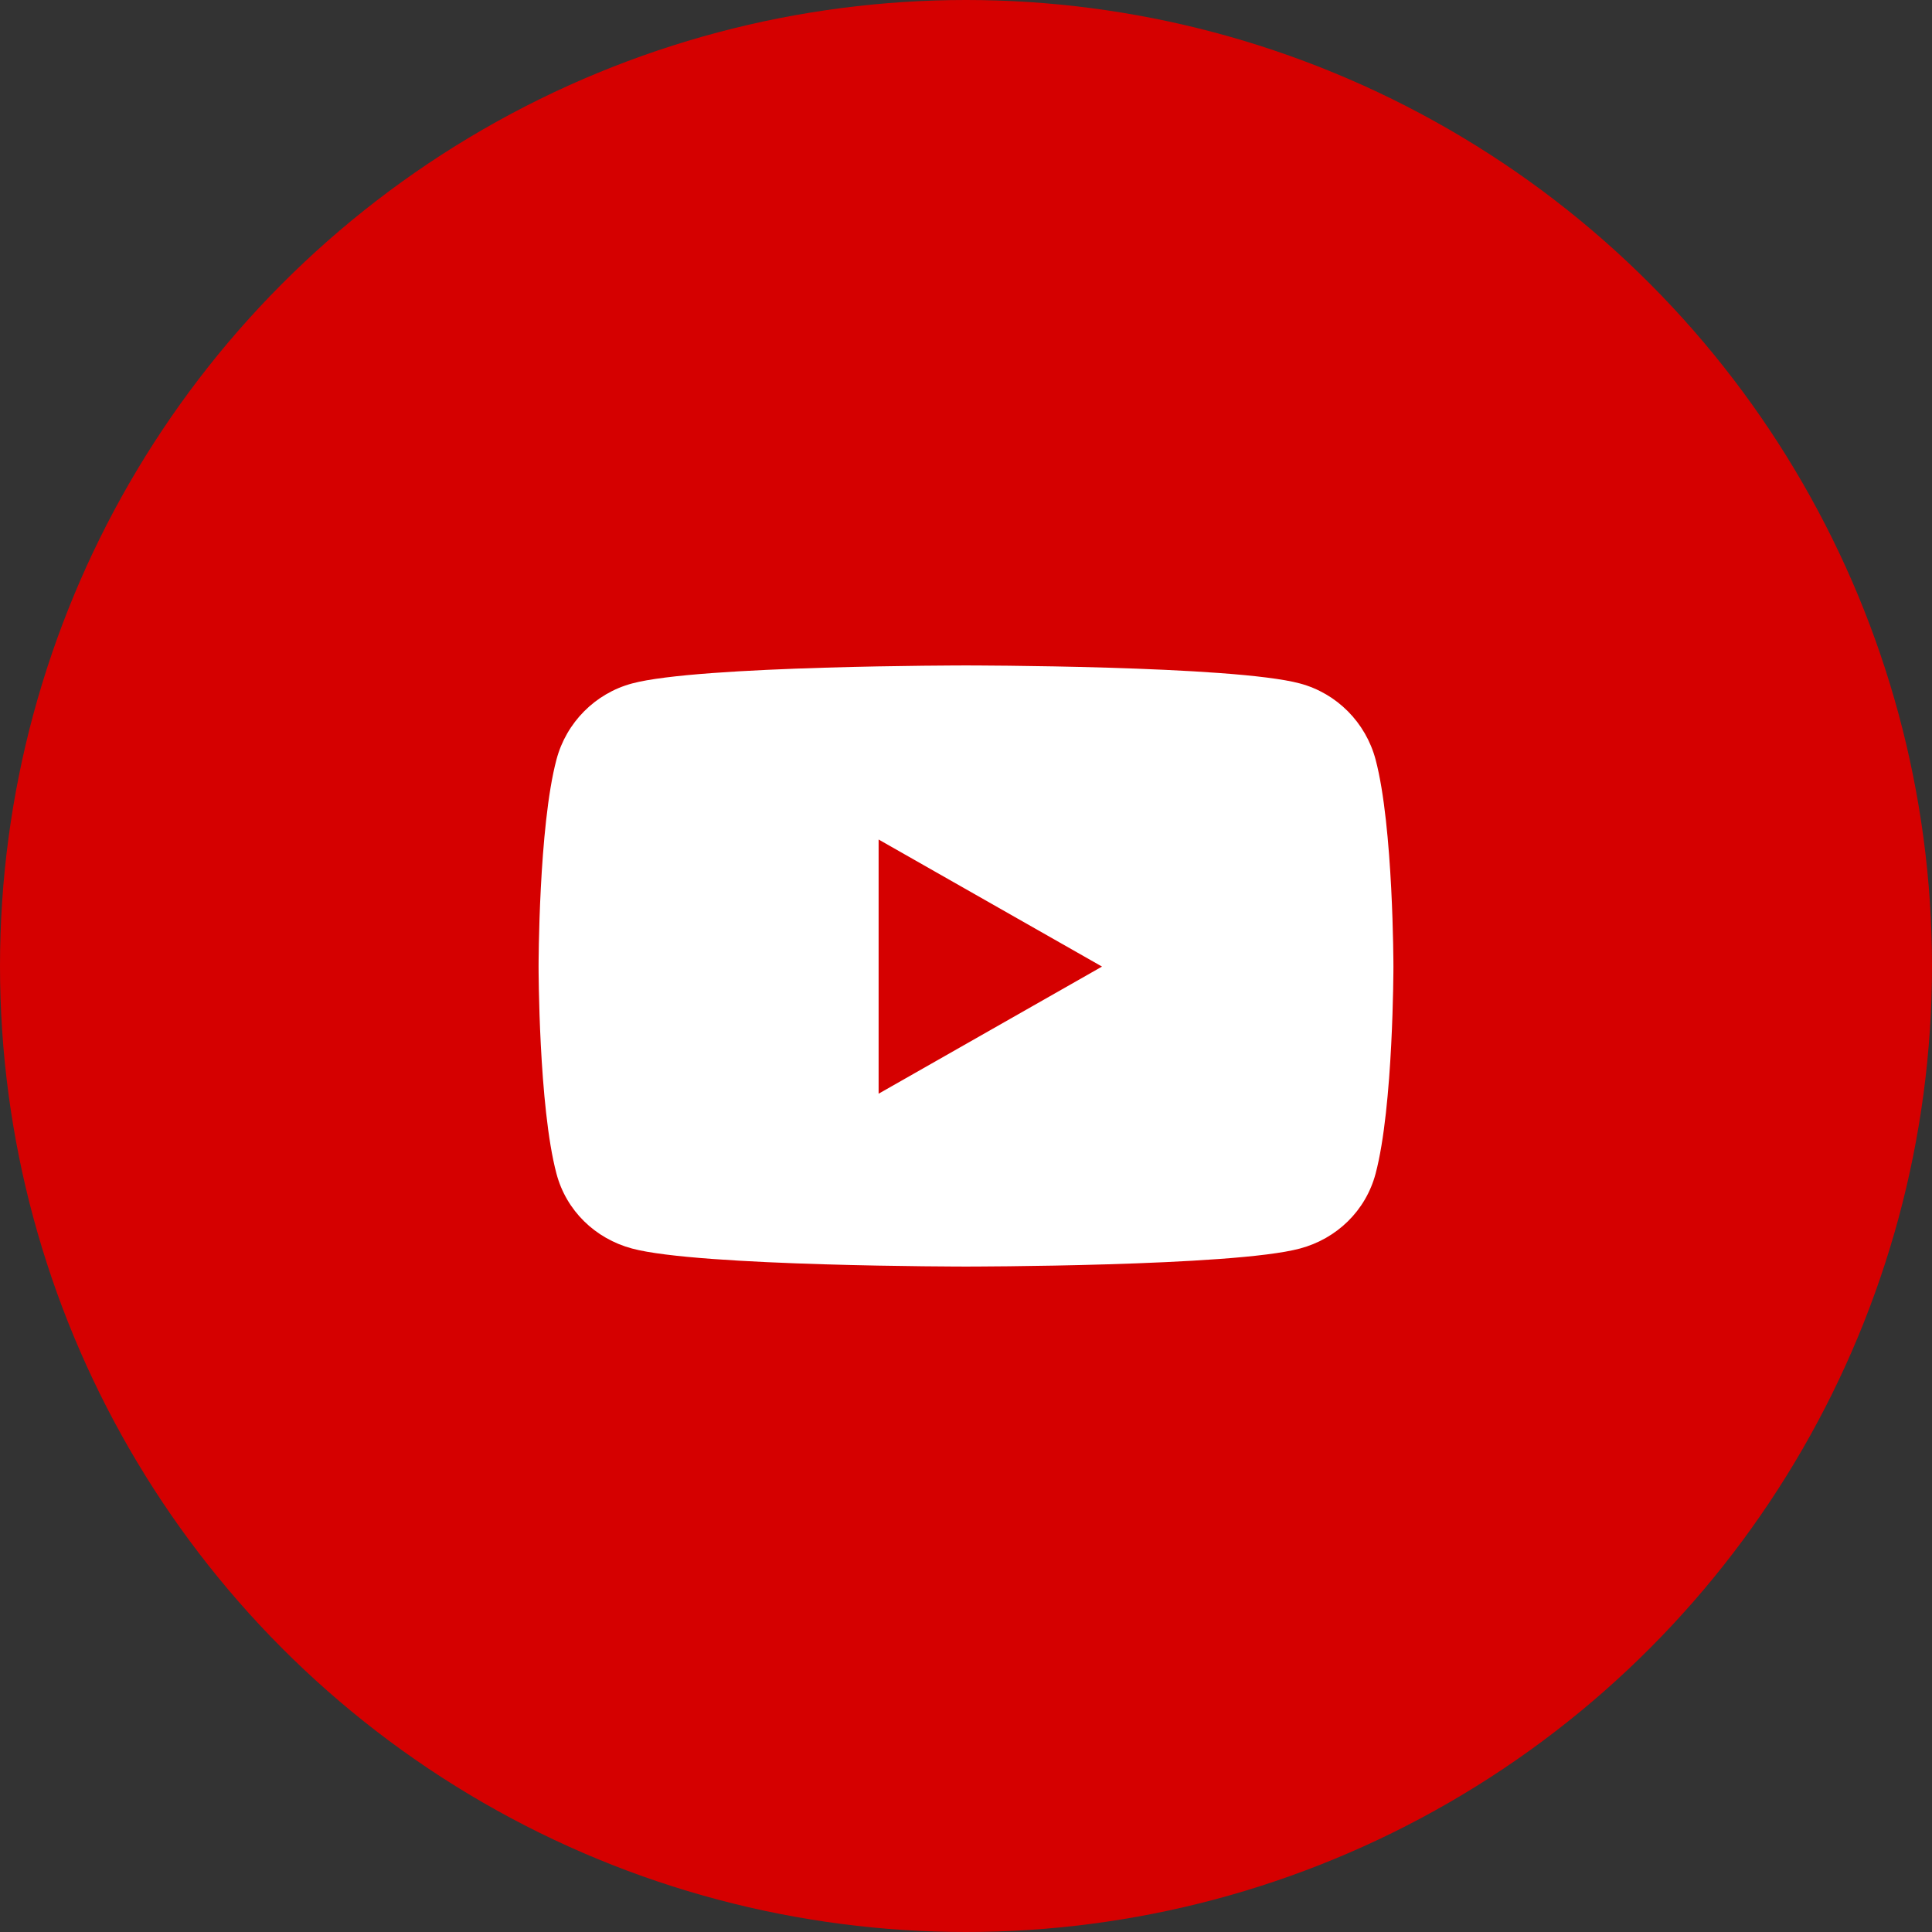
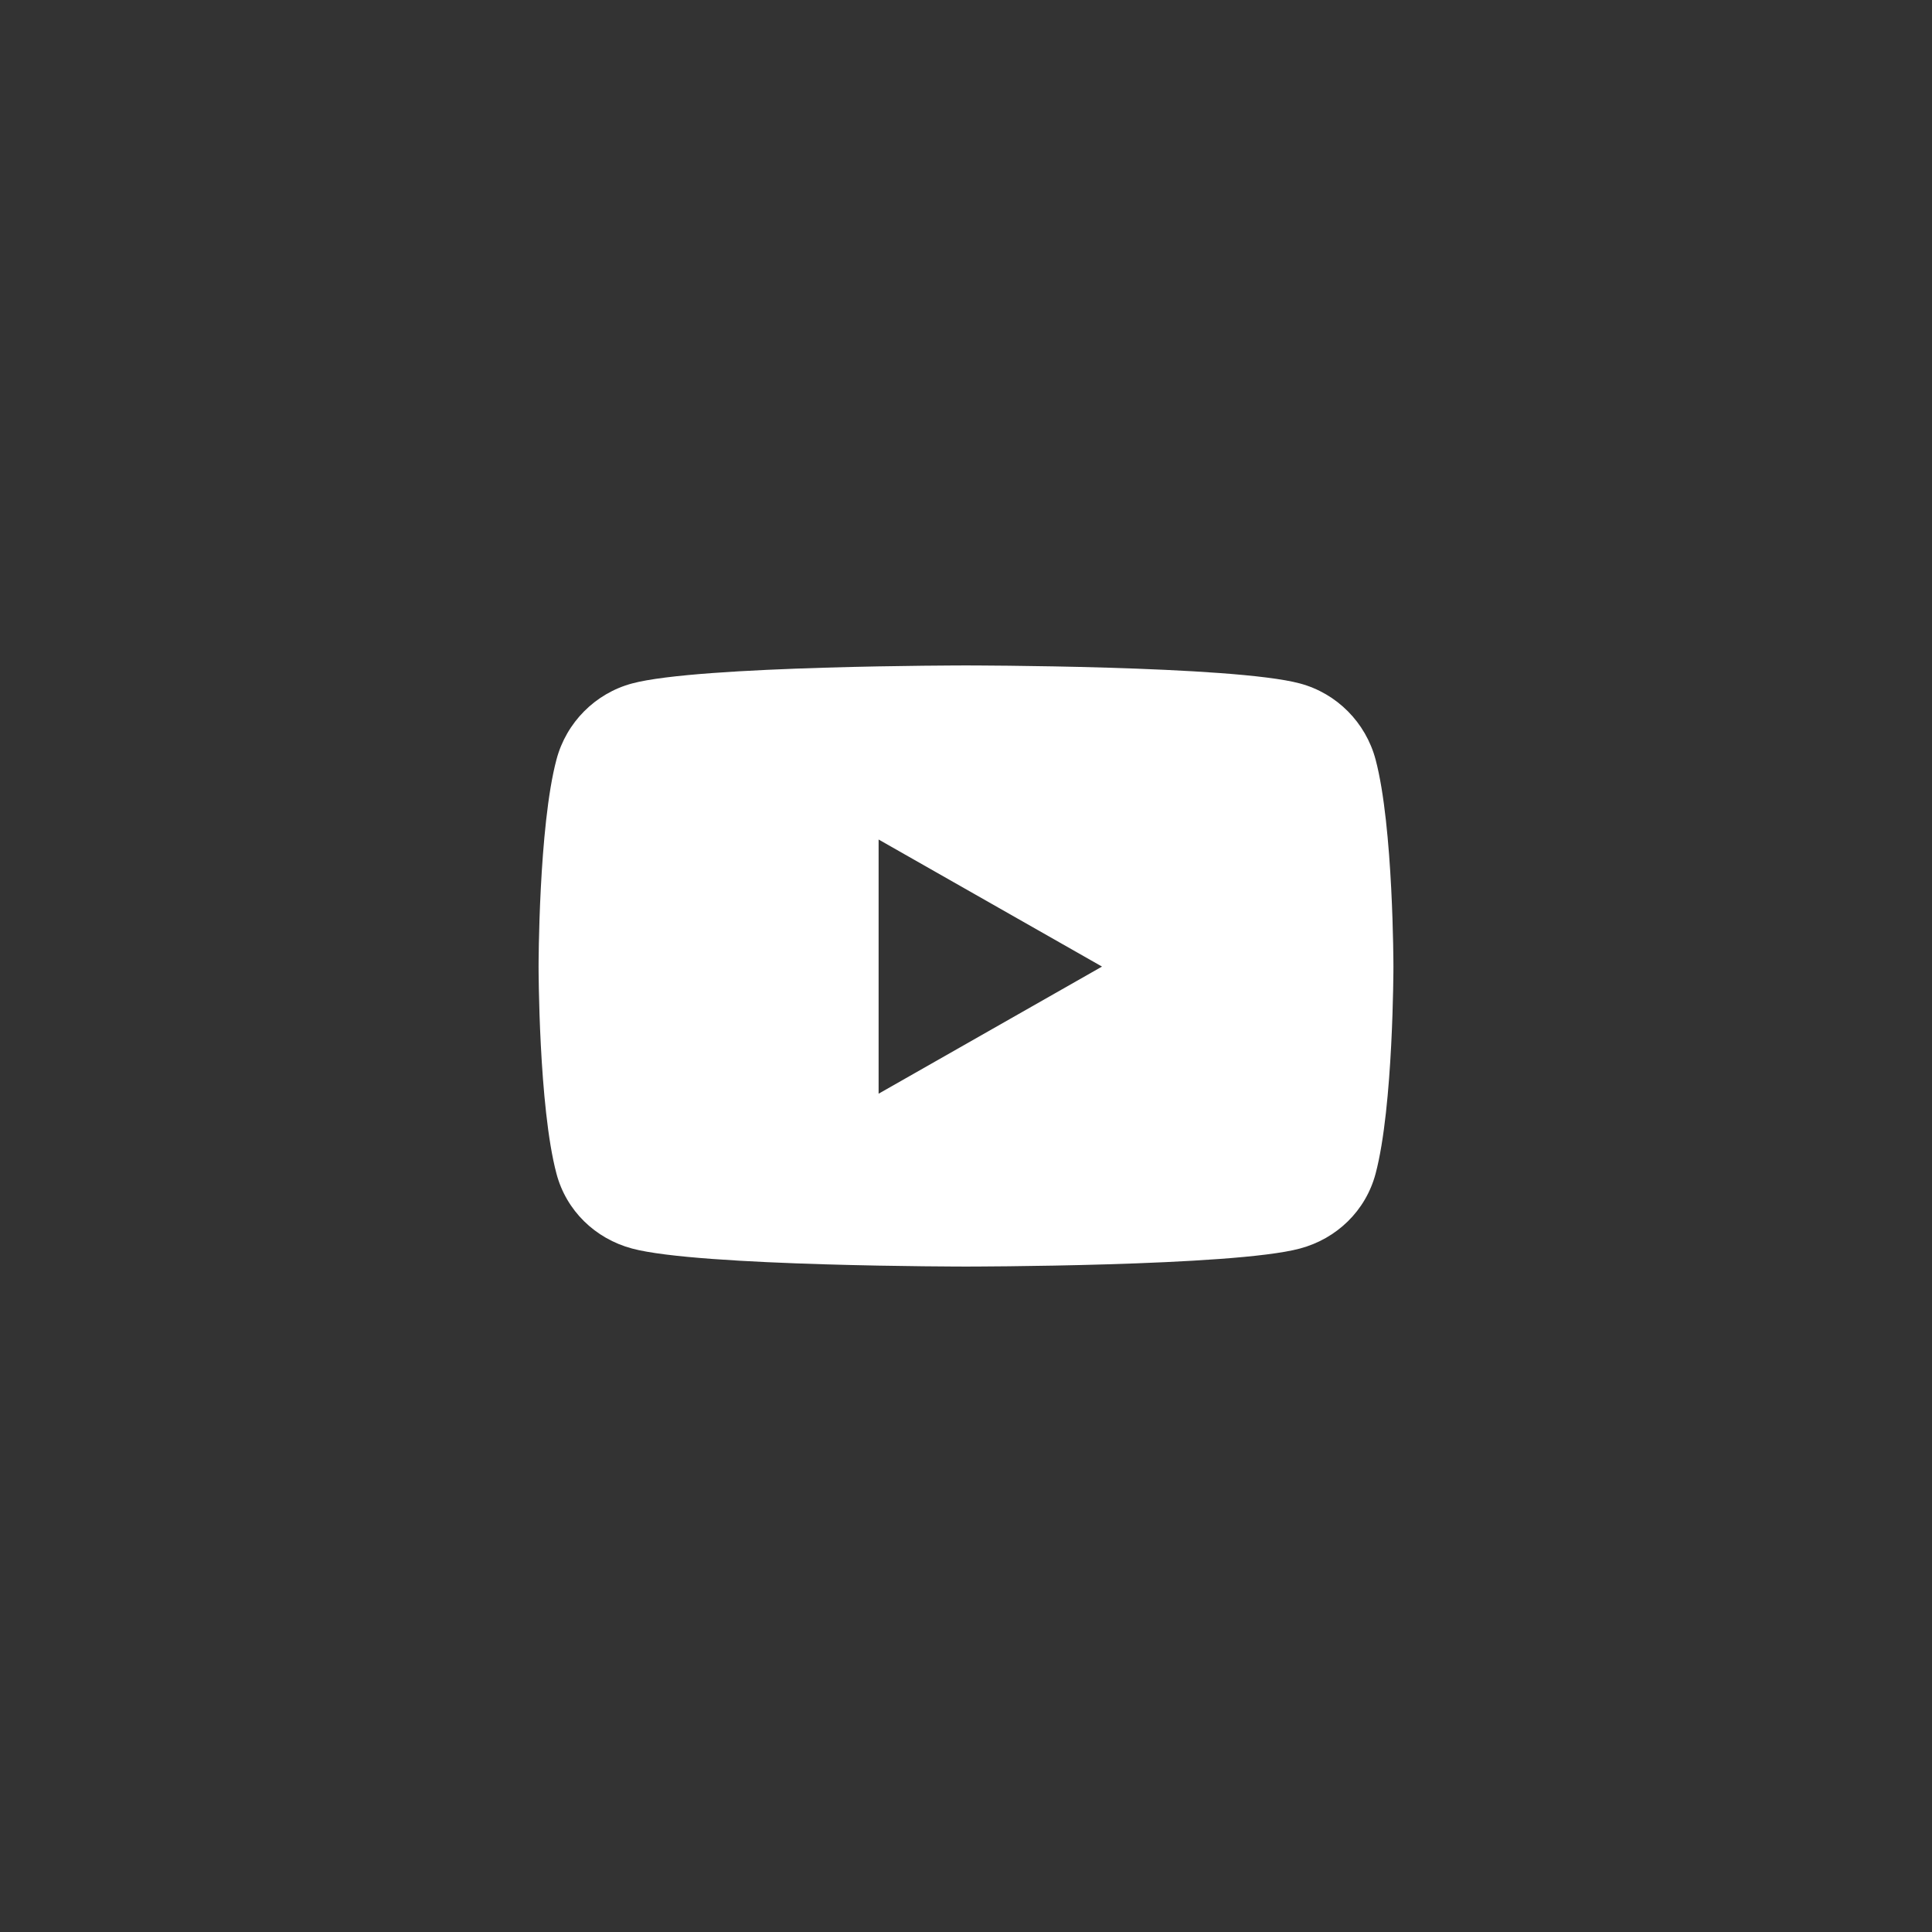
<svg xmlns="http://www.w3.org/2000/svg" width="30" height="30" viewBox="0 0 30 30" fill="none">
  <rect x="0" y="0" width="30" height="30" fill="#333333" stroke="none" />
-   <circle cx="15" cy="15" r="15" fill="#D50000" />
  <path d="M21.36 11.794C21.207 11.219 20.758 10.766 20.186 10.613C19.151 10.333 15 10.333 15 10.333C15 10.333 10.849 10.333 9.814 10.613C9.243 10.766 8.793 11.219 8.641 11.794C8.363 12.836 8.363 15.009 8.363 15.009C8.363 15.009 8.363 17.183 8.641 18.225C8.793 18.8 9.243 19.234 9.814 19.387C10.849 19.667 15 19.667 15 19.667C15 19.667 19.151 19.667 20.186 19.387C20.758 19.234 21.207 18.8 21.36 18.225C21.637 17.183 21.637 15.009 21.637 15.009C21.637 15.009 21.637 12.836 21.36 11.794ZM13.643 16.983V13.036L17.112 15.009L13.643 16.983Z" fill="white" />
</svg>